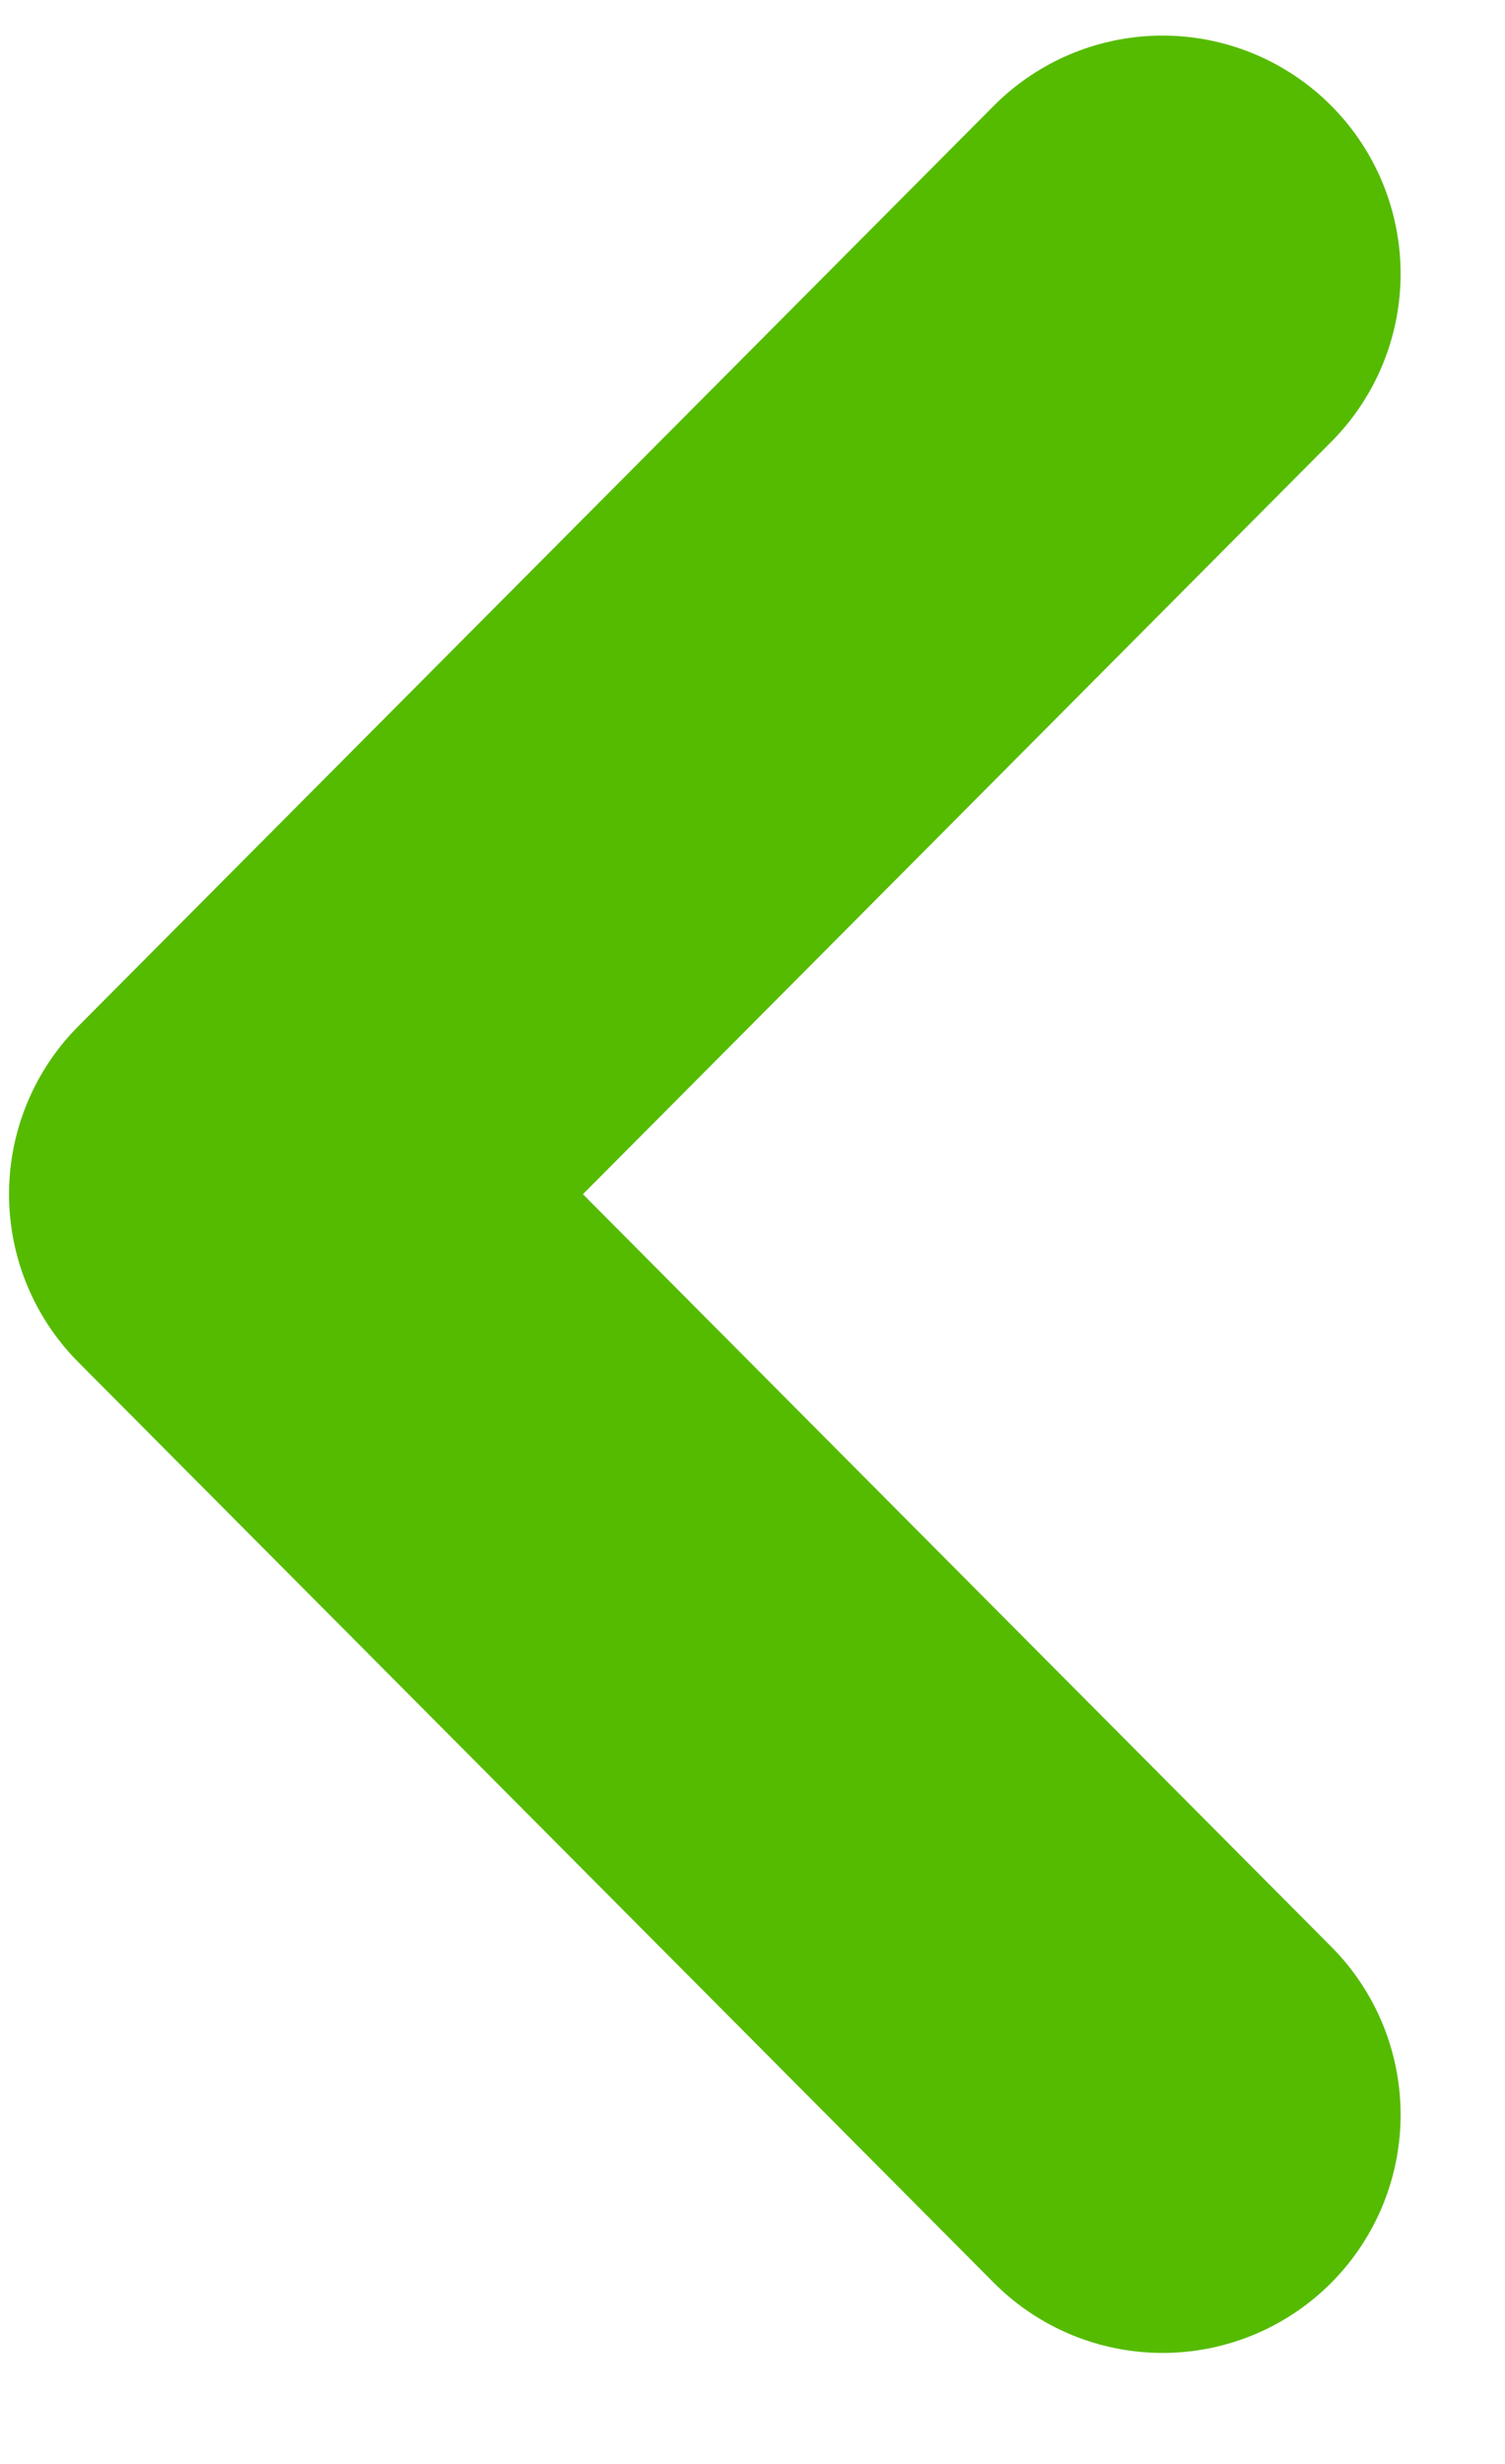
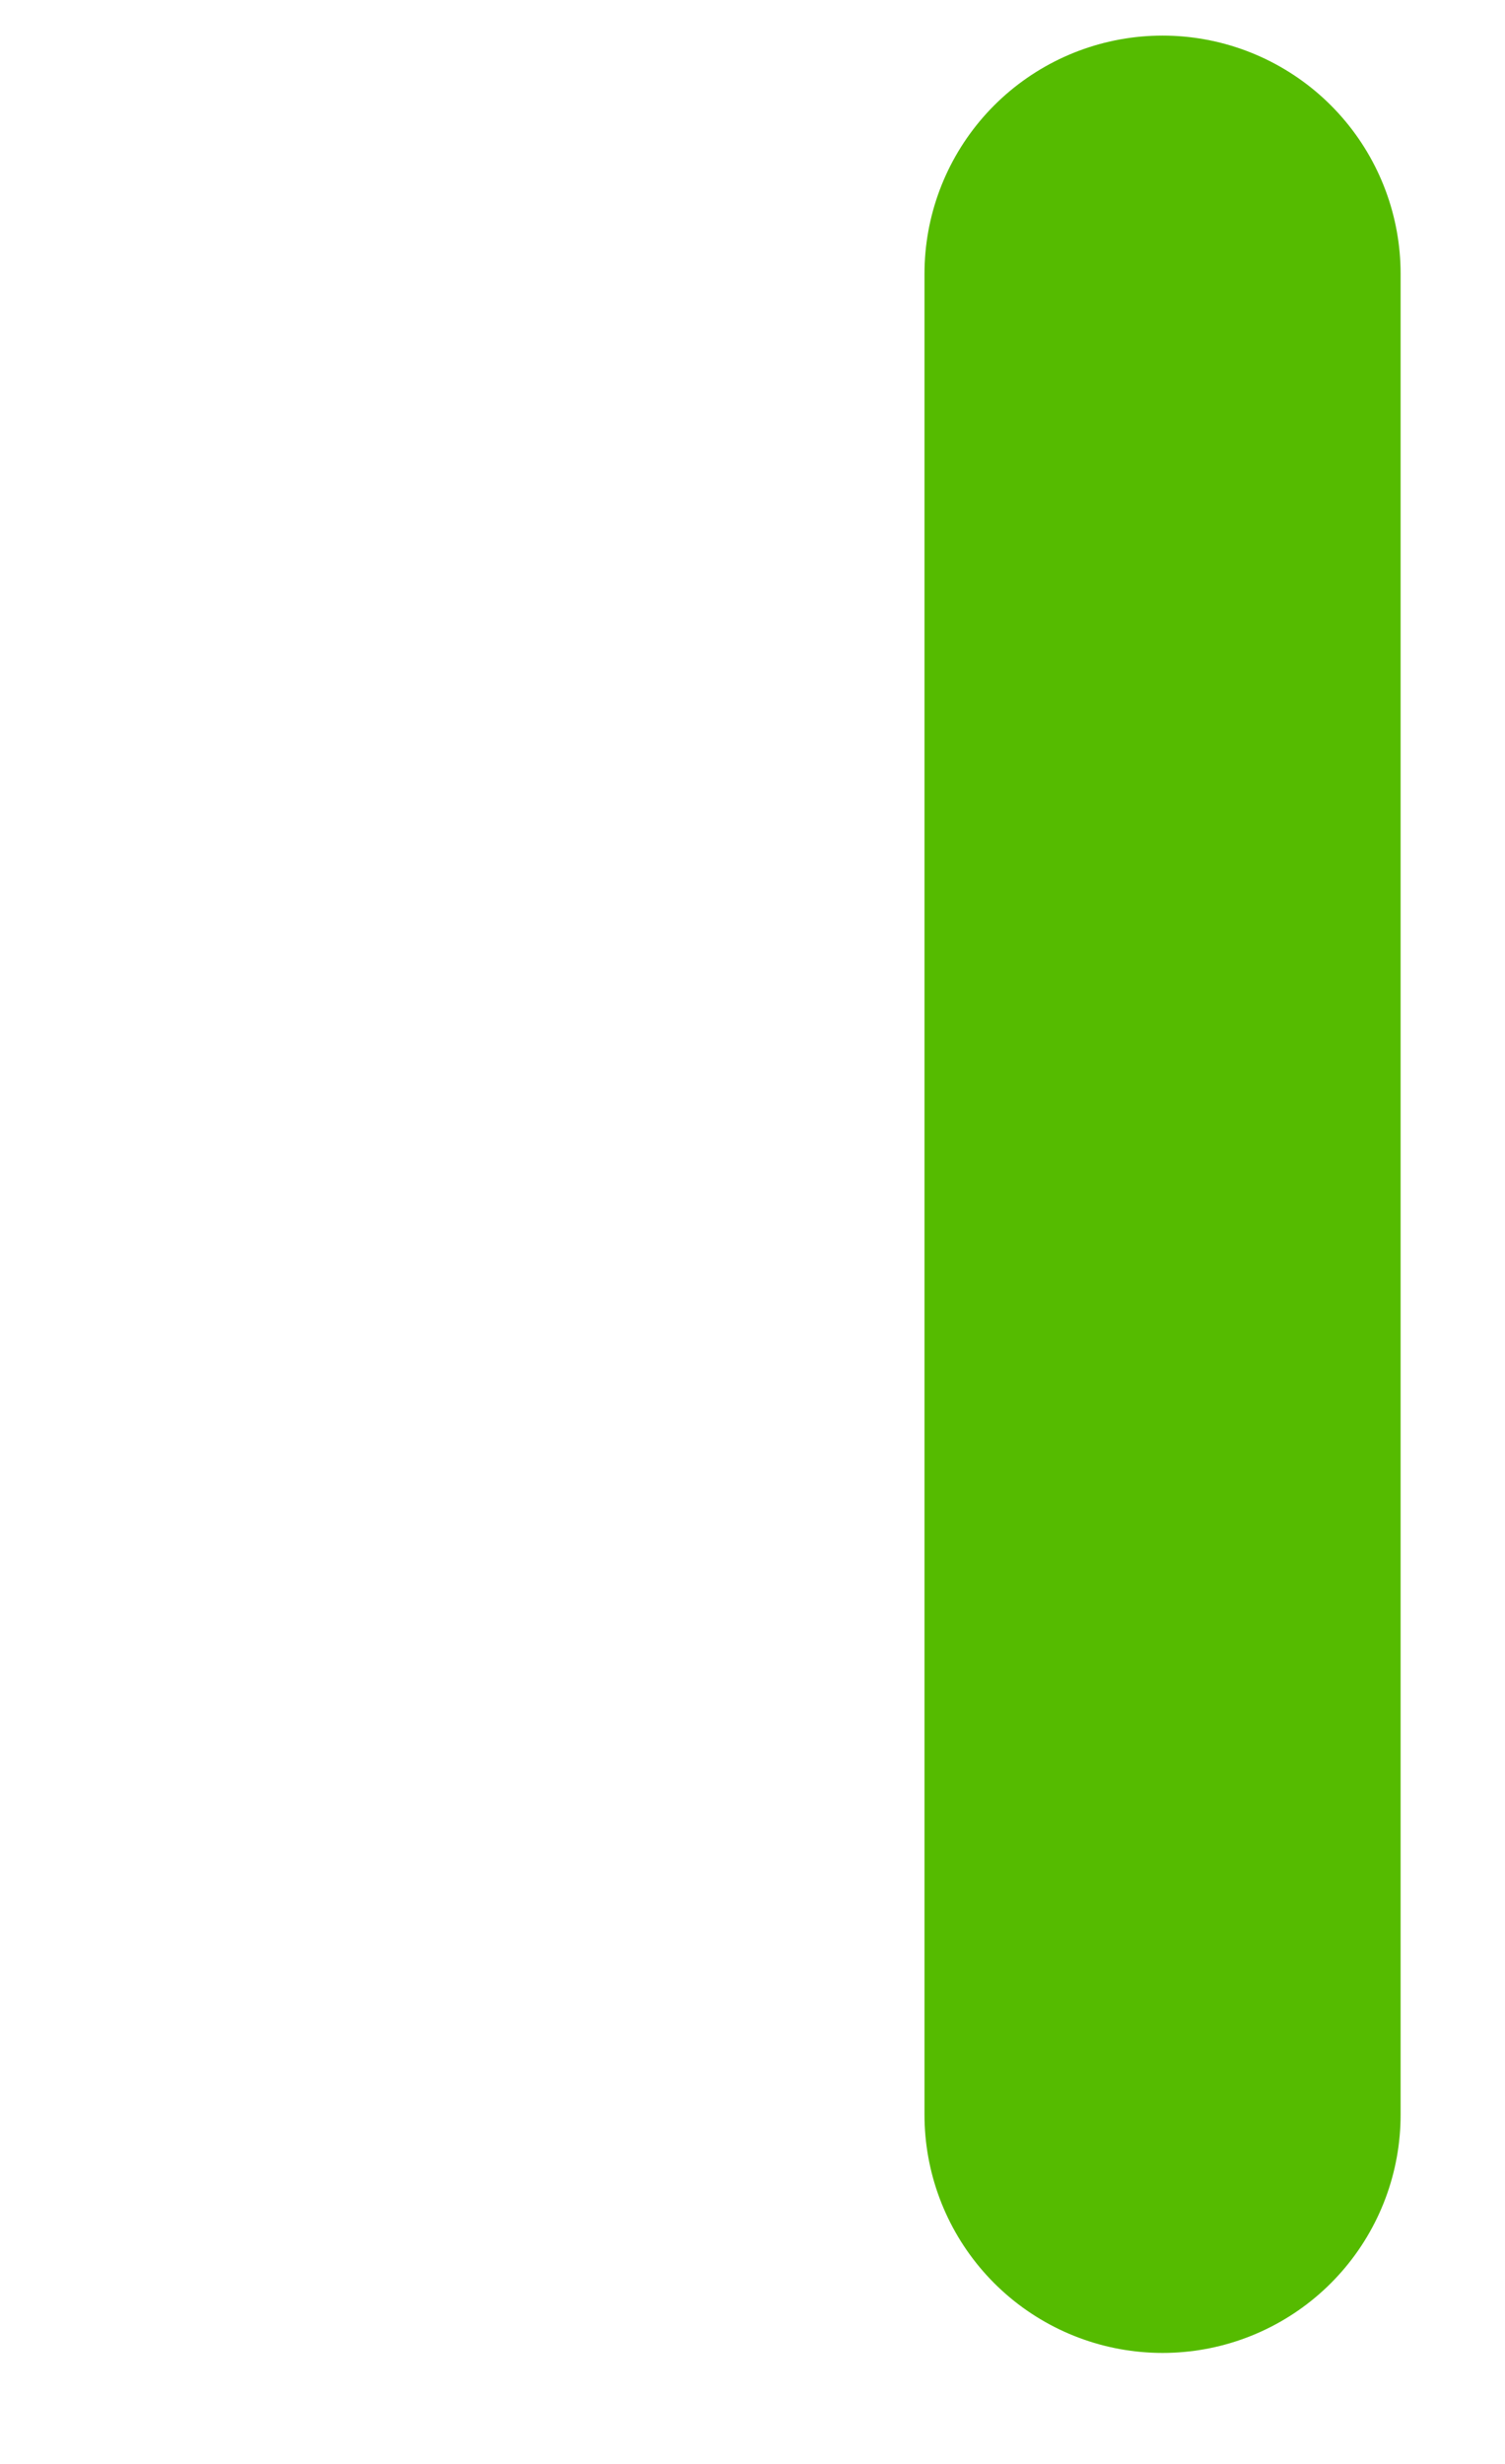
<svg xmlns="http://www.w3.org/2000/svg" width="11" height="18" viewBox="0 0 11 18" fill="none">
-   <path d="M8.497 15.449L1.806 8.724L8.497 2" stroke="#5b0f" stroke-width="3.48" stroke-linecap="round" stroke-linejoin="round" />
+   <path d="M8.497 15.449L8.497 2" stroke="#5b0f" stroke-width="3.48" stroke-linecap="round" stroke-linejoin="round" />
</svg>